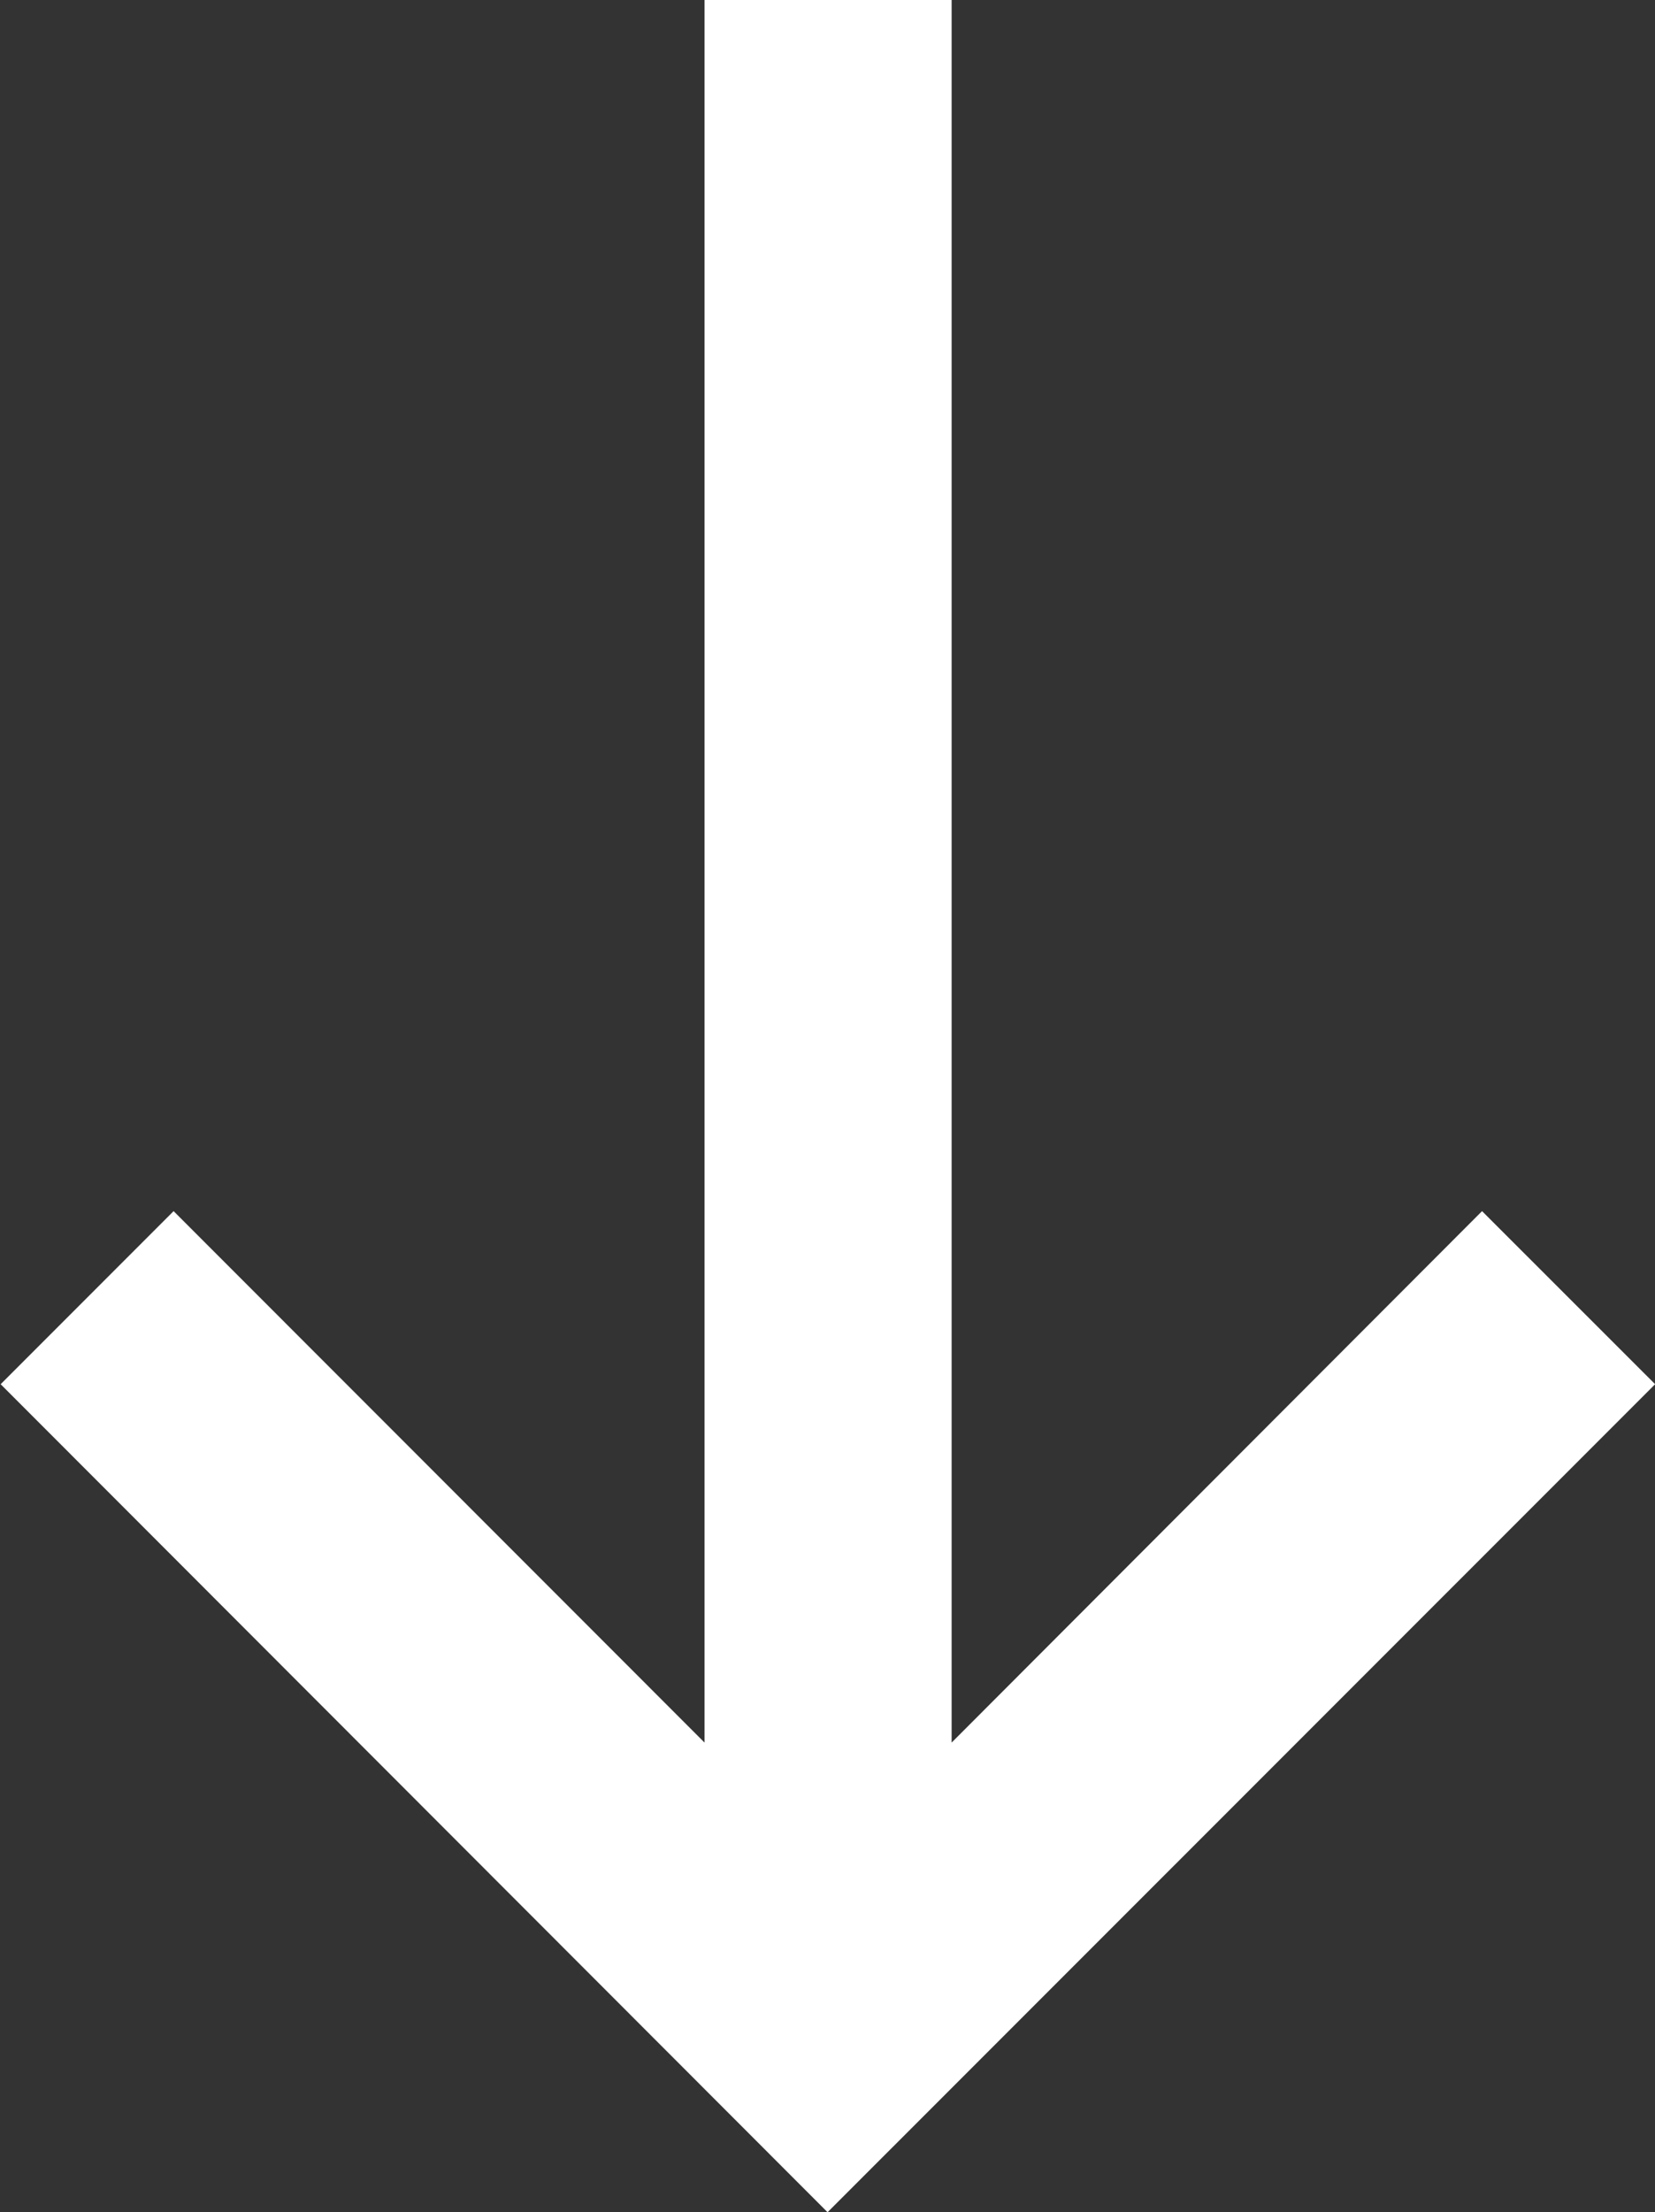
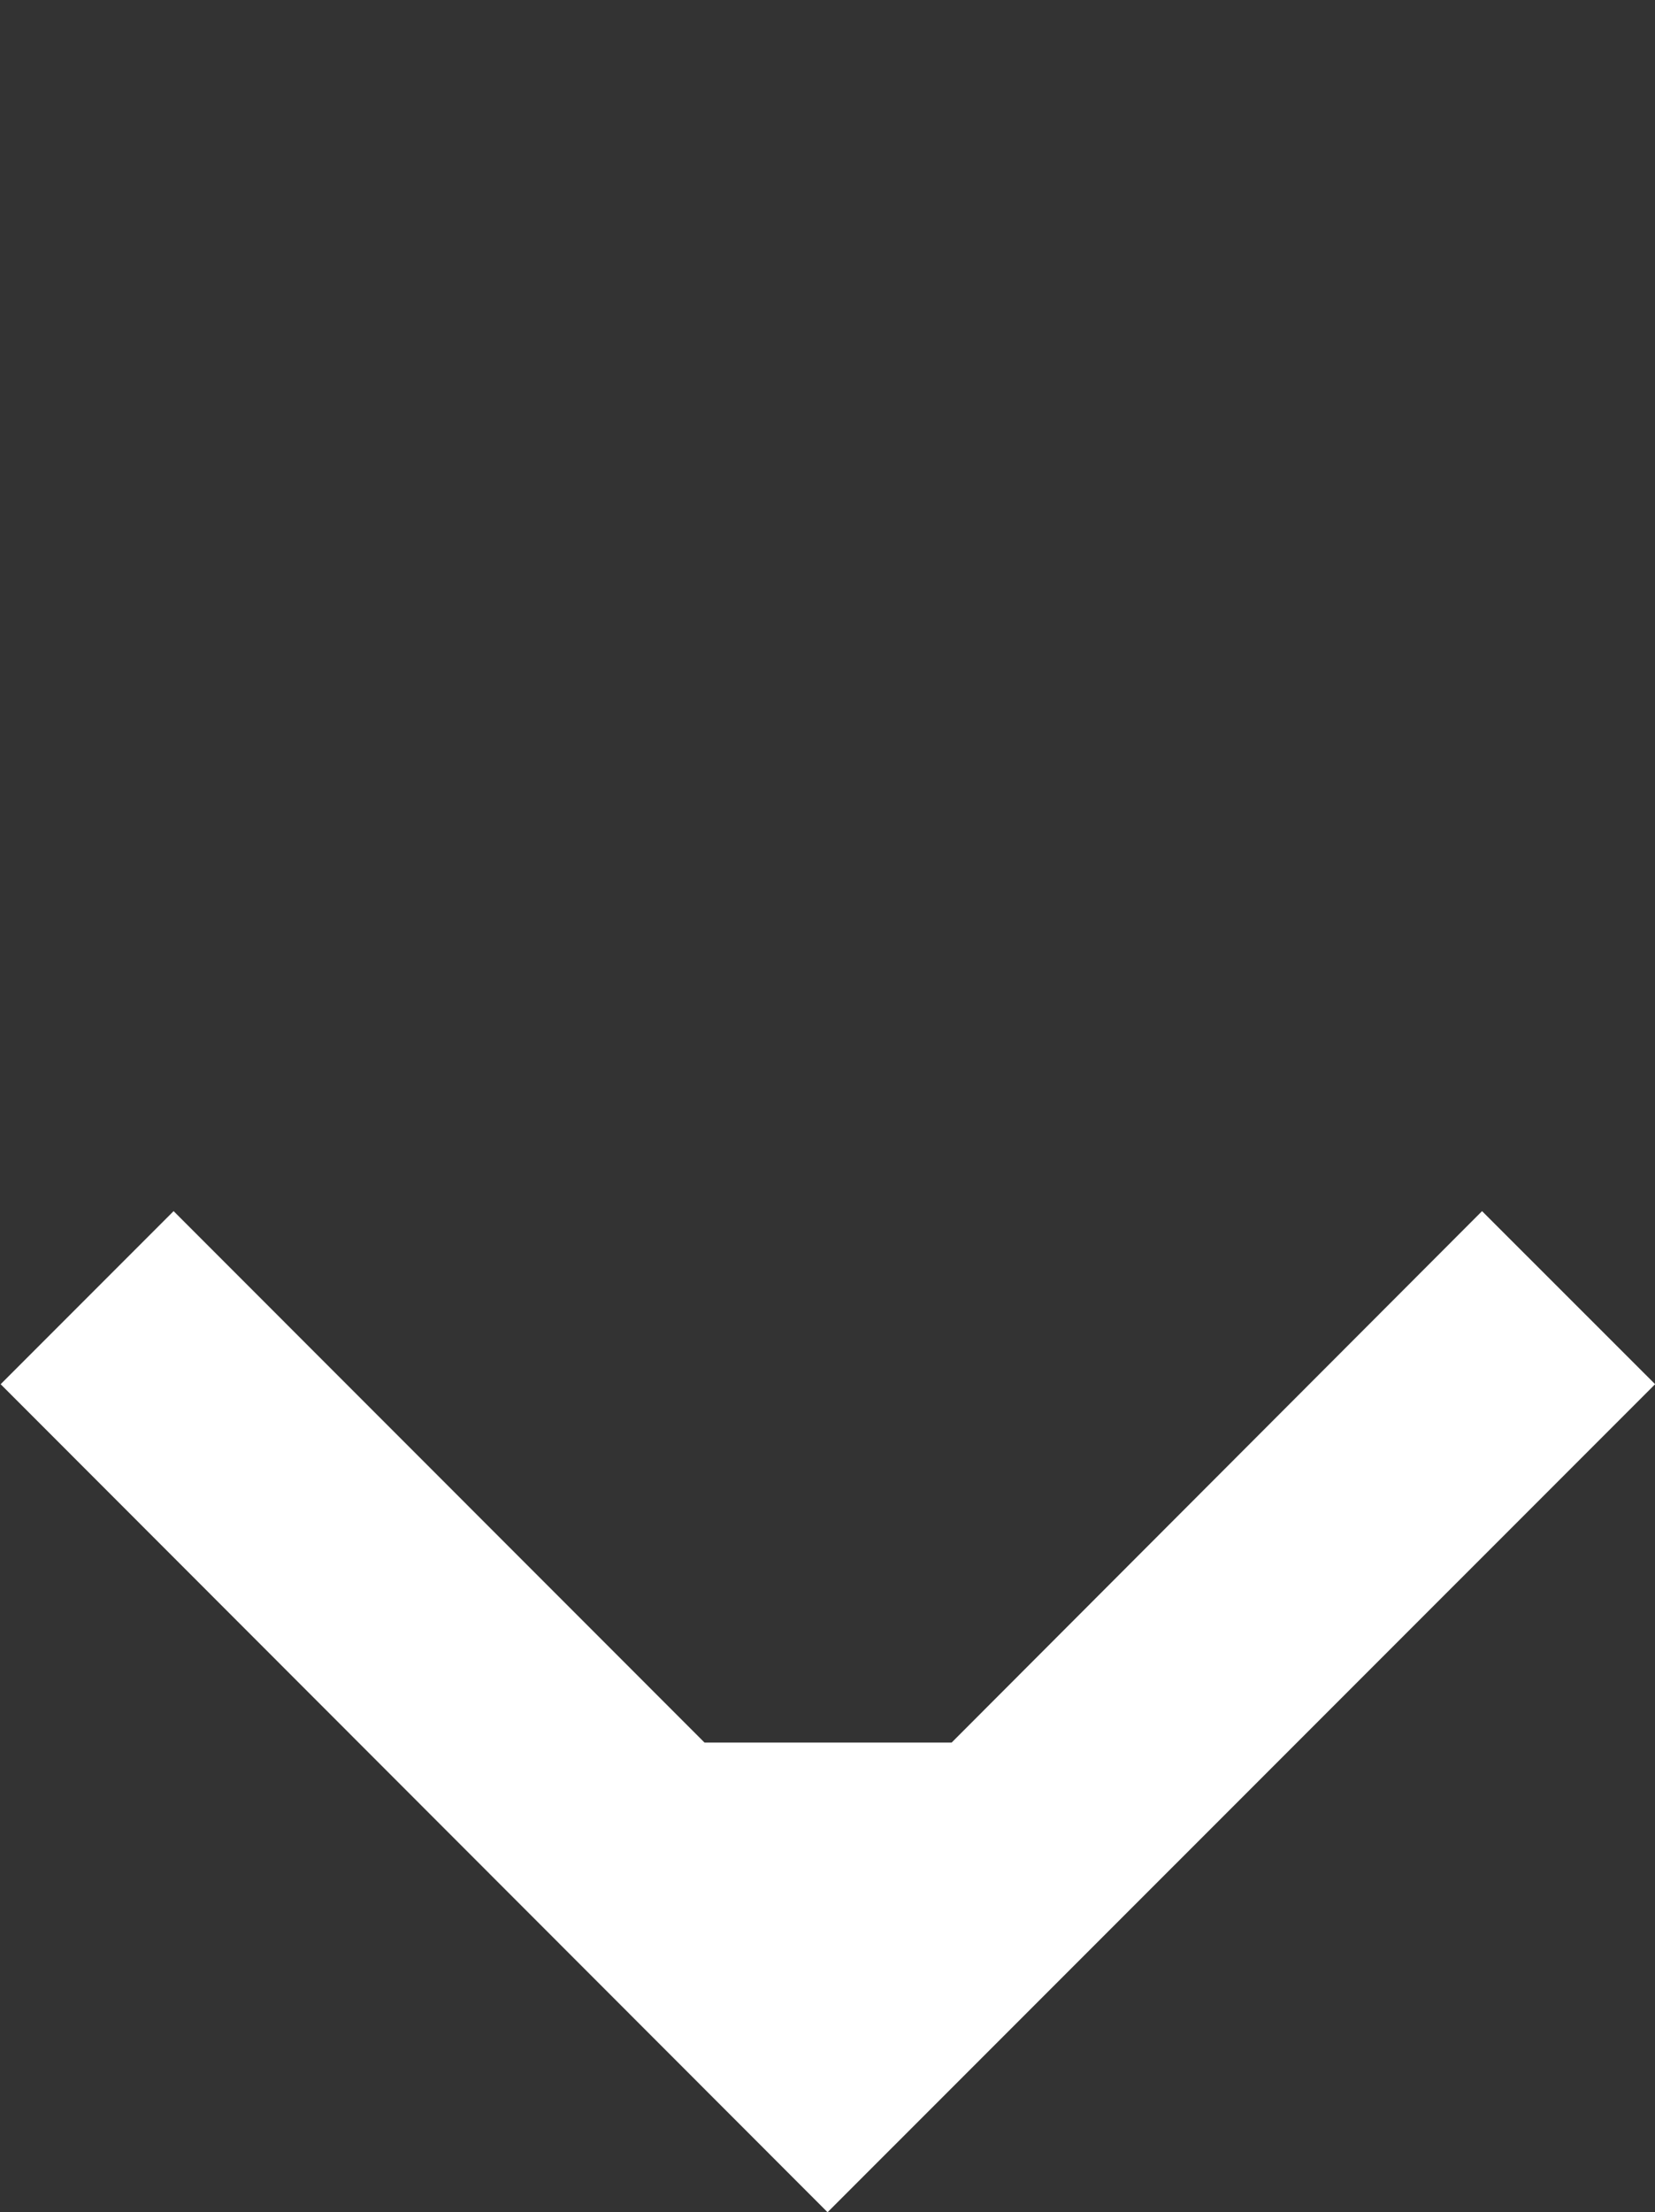
<svg xmlns="http://www.w3.org/2000/svg" width="12.727" height="17" viewBox="0 0 12.727 17">
  <rect x="0" y="0" width="12.727" height="17" fill="#333333" stroke="none" />
-   <path id="np_arrow-down_888649_6AC1FF" d="M33.479,21.807,29.4,25.891V12.5H27.5V25.891l-4.083-4.084-1.33,1.33L28.446,29.5l6.364-6.363Z" transform="translate(-22.082 -12.5)" fill="#fff" />
+   <path id="np_arrow-down_888649_6AC1FF" d="M33.479,21.807,29.4,25.891H27.5V25.891l-4.083-4.084-1.33,1.33L28.446,29.5l6.364-6.363Z" transform="translate(-22.082 -12.5)" fill="#fff" />
</svg>